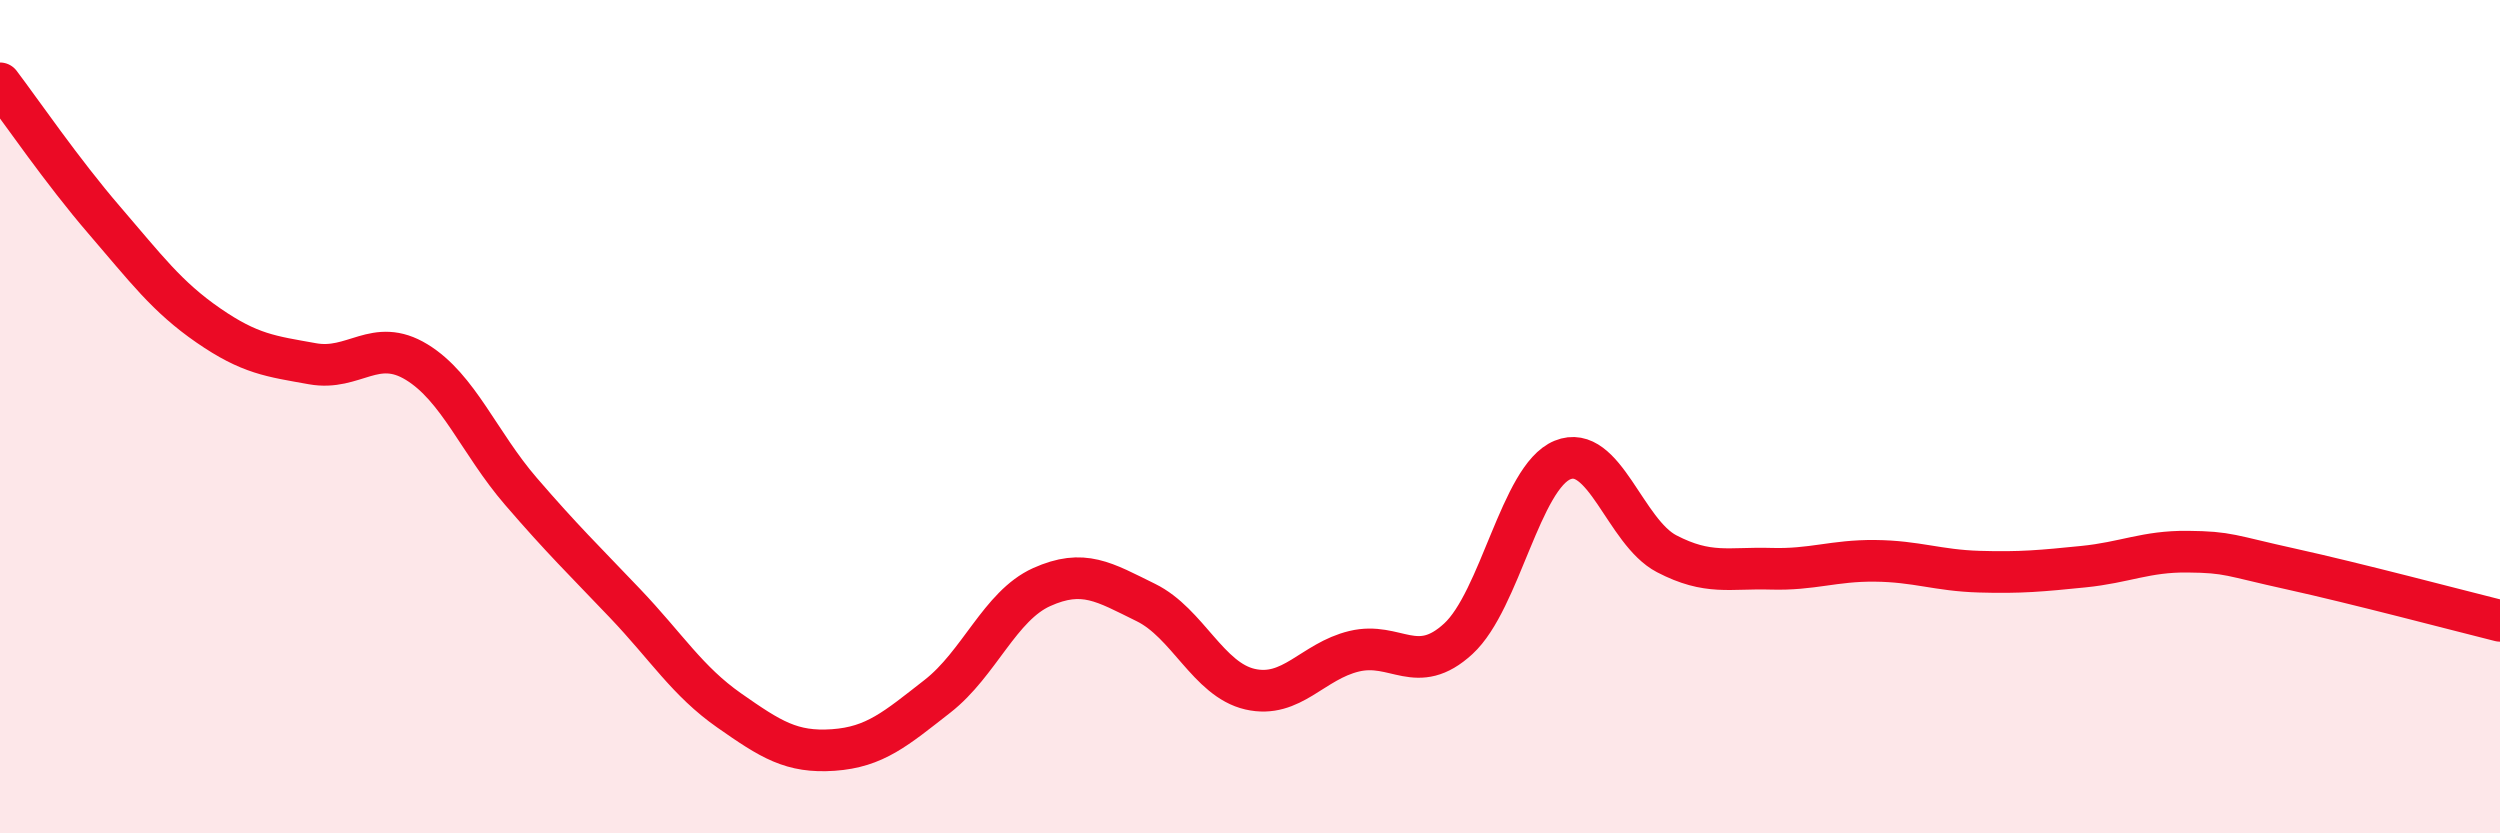
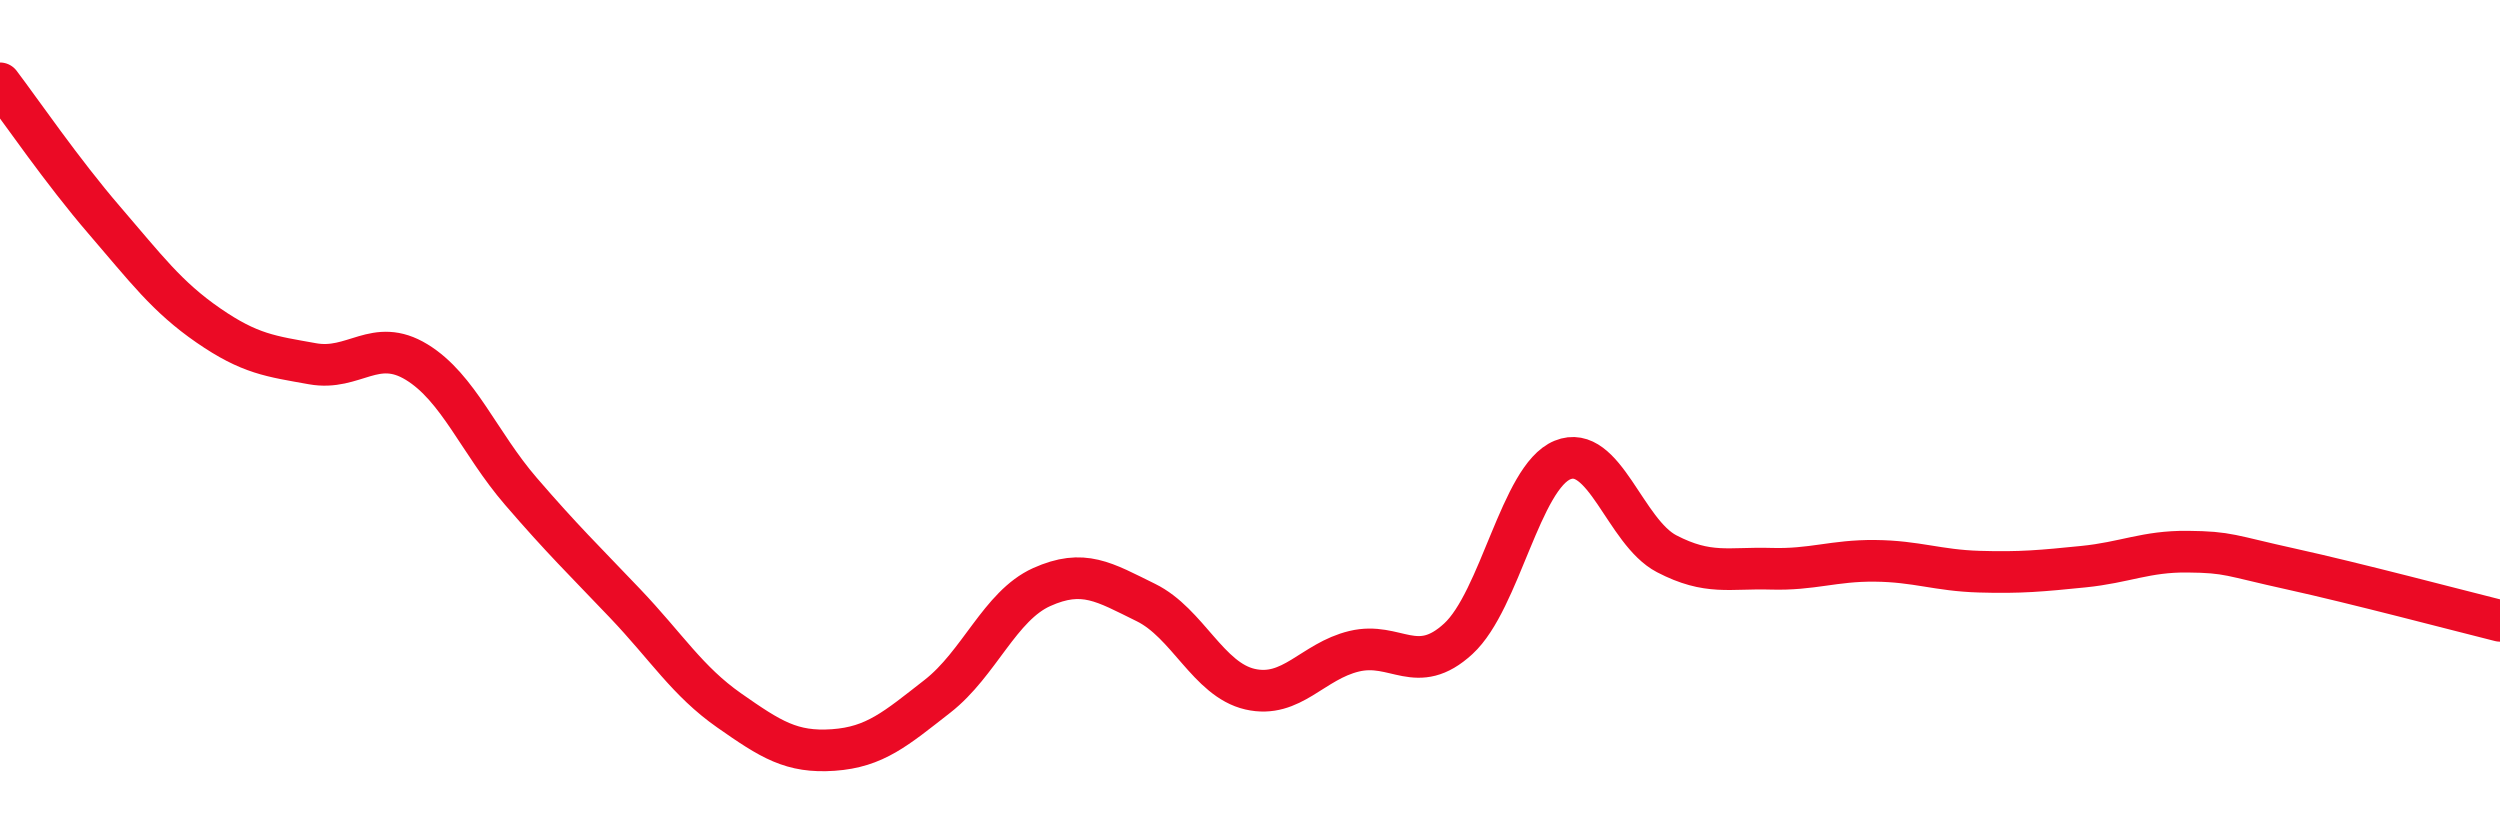
<svg xmlns="http://www.w3.org/2000/svg" width="60" height="20" viewBox="0 0 60 20">
-   <path d="M 0,2 C 0.5,2.66 1.5,4.12 2.5,5.28 C 3.5,6.44 4,7.12 5,7.81 C 6,8.5 6.5,8.55 7.5,8.73 C 8.5,8.91 9,8.08 10,8.69 C 11,9.3 11.5,10.63 12.5,11.79 C 13.5,12.95 14,13.43 15,14.48 C 16,15.53 16.5,16.35 17.5,17.05 C 18.5,17.75 19,18.07 20,18 C 21,17.93 21.5,17.49 22.5,16.71 C 23.5,15.93 24,14.54 25,14.09 C 26,13.64 26.5,13.97 27.5,14.46 C 28.5,14.95 29,16.31 30,16.54 C 31,16.77 31.5,15.87 32.5,15.63 C 33.5,15.39 34,16.25 35,15.33 C 36,14.41 36.5,11.45 37.5,11.04 C 38.5,10.63 39,12.77 40,13.29 C 41,13.81 41.5,13.62 42.5,13.65 C 43.5,13.68 44,13.45 45,13.46 C 46,13.47 46.5,13.69 47.5,13.72 C 48.5,13.75 49,13.7 50,13.6 C 51,13.5 51.5,13.23 52.5,13.24 C 53.5,13.25 53.5,13.33 55,13.66 C 56.5,13.99 59,14.65 60,14.9L60 20L0 20Z" fill="#EB0A25" opacity="0.1" stroke-linecap="round" stroke-linejoin="round" />
  <path d="M 0,2 C 0.5,2.66 1.5,4.12 2.5,5.28 C 3.5,6.44 4,7.12 5,7.81 C 6,8.5 6.5,8.55 7.5,8.73 C 8.5,8.91 9,8.08 10,8.69 C 11,9.3 11.5,10.63 12.5,11.79 C 13.5,12.95 14,13.43 15,14.48 C 16,15.53 16.5,16.35 17.5,17.05 C 18.5,17.75 19,18.07 20,18 C 21,17.93 21.5,17.49 22.5,16.71 C 23.5,15.93 24,14.54 25,14.09 C 26,13.64 26.5,13.97 27.5,14.46 C 28.5,14.95 29,16.31 30,16.54 C 31,16.77 31.5,15.87 32.5,15.63 C 33.5,15.39 34,16.25 35,15.33 C 36,14.41 36.5,11.45 37.5,11.04 C 38.5,10.63 39,12.77 40,13.29 C 41,13.81 41.5,13.62 42.5,13.65 C 43.5,13.68 44,13.45 45,13.46 C 46,13.47 46.5,13.69 47.5,13.72 C 48.5,13.75 49,13.7 50,13.6 C 51,13.5 51.5,13.23 52.5,13.24 C 53.5,13.25 53.5,13.33 55,13.66 C 56.5,13.99 59,14.65 60,14.9" stroke="#EB0A25" stroke-width="1" fill="none" stroke-linecap="round" stroke-linejoin="round" />
</svg>